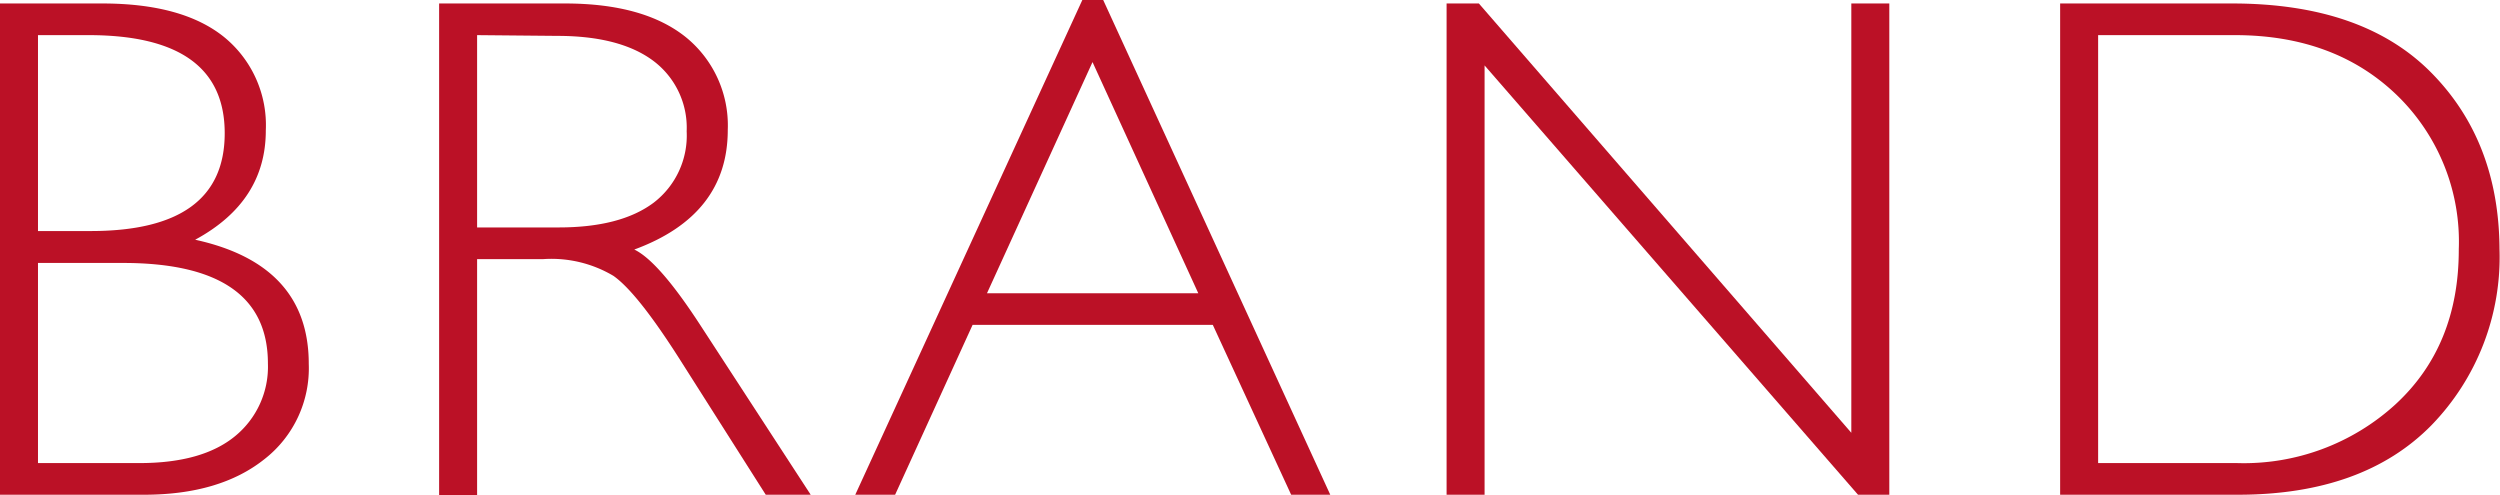
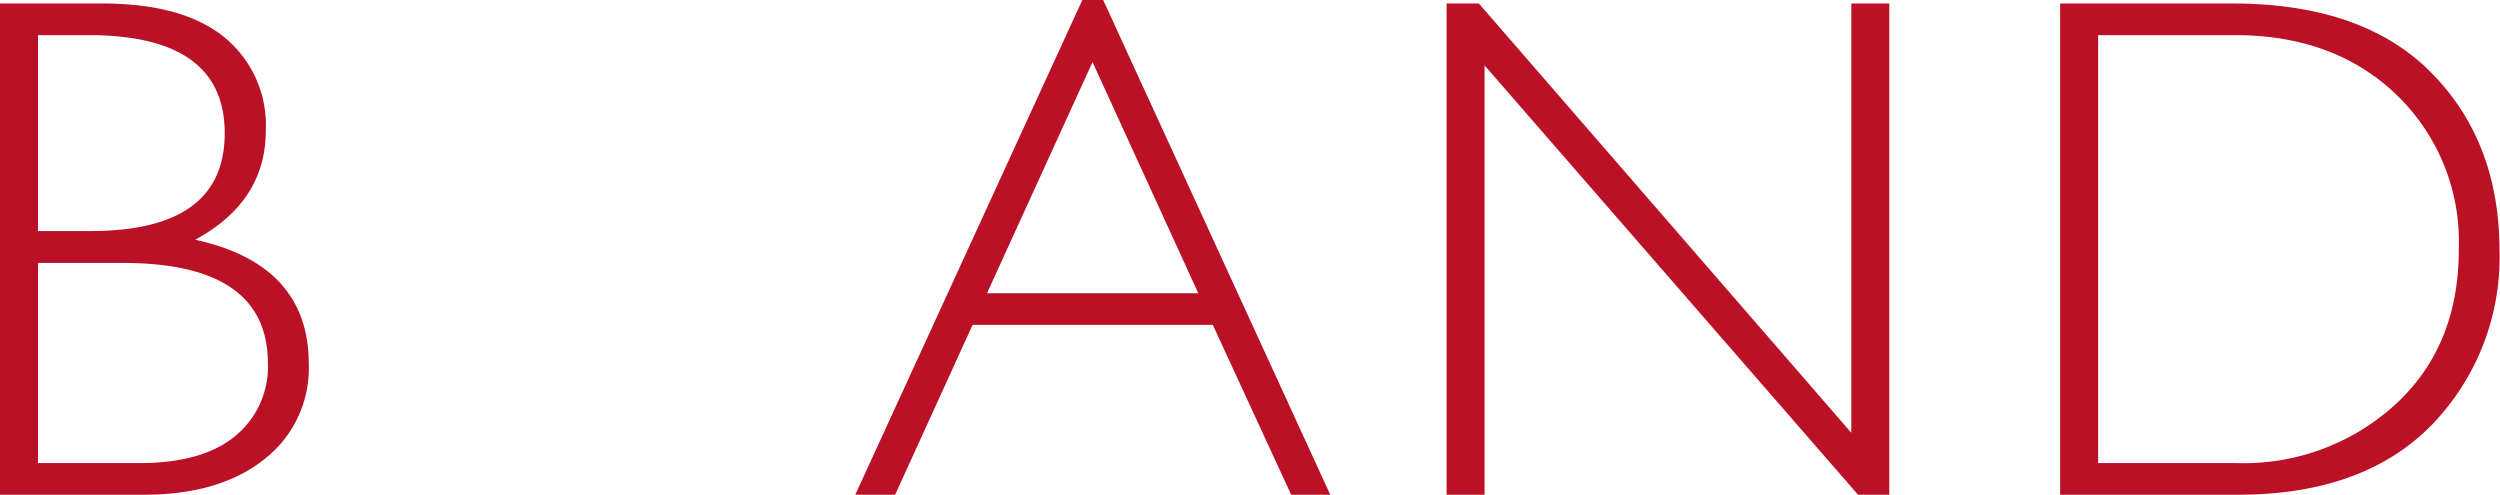
<svg xmlns="http://www.w3.org/2000/svg" viewBox="0 0 201.37 39.85">
  <defs>
    <style>.cls-1{fill:#bb1126;}</style>
  </defs>
  <title>アセット 2</title>
  <g id="レイヤー_2" data-name="レイヤー 2">
    <g id="レイヤー_11" data-name="レイヤー 11">
      <path class="cls-1" d="M0,.28H8.24Q14.72.28,18.07,3a9.15,9.15,0,0,1,3.34,7.51q0,5.72-5.69,8.8,9.15,2,9.15,10A9.28,9.28,0,0,1,21.28,37q-3.59,2.85-9.7,2.85H0ZM3.06,2.83V18.61H7.31q10.79,0,10.79-7.88T7.19,2.83Zm0,18.35V37.3h8.18q5.07,0,7.71-2.18a7.22,7.22,0,0,0,2.63-5.84q0-8.1-11.67-8.1Z" />
-       <path class="cls-1" d="M35.37.28H45.51Q51.87.28,55.25,3a9.15,9.15,0,0,1,3.37,7.47q0,6.86-7.53,9.63,1.95.93,5.26,6L65.3,39.85H61.68L54.79,29q-3.45-5.43-5.38-6.78a9.77,9.77,0,0,0-5.63-1.35H38.43v19H35.37Zm3.06,2.55V18.32H45q5,0,7.66-2a6.81,6.81,0,0,0,2.65-5.74,6.73,6.73,0,0,0-2.7-5.69q-2.69-2-7.73-2Z" />
      <path class="cls-1" d="M88.86,0l18.29,39.85H104L97.69,26.17H78.34L72.1,39.85H68.89L87.18,0Zm7.66,23.62L88,5,79.5,23.62Z" />
      <path class="cls-1" d="M152.18.28V39.85h-2.52L119.58,5.27V39.85h-3.06V.28h2.6l30,34.58V.28Z" />
      <path class="cls-1" d="M165.94.28h13.85q10.5,0,16,5.53t5.54,14.27a19.43,19.43,0,0,1-5.48,14.17q-5.49,5.59-15.56,5.6H165.94ZM169,2.83V37.3h11.16a18.11,18.11,0,0,0,12.78-4.72q5.12-4.71,5.11-12.5a16.42,16.42,0,0,0-5-12.43q-5-4.81-13-4.82Z" />
    </g>
  </g>
</svg>